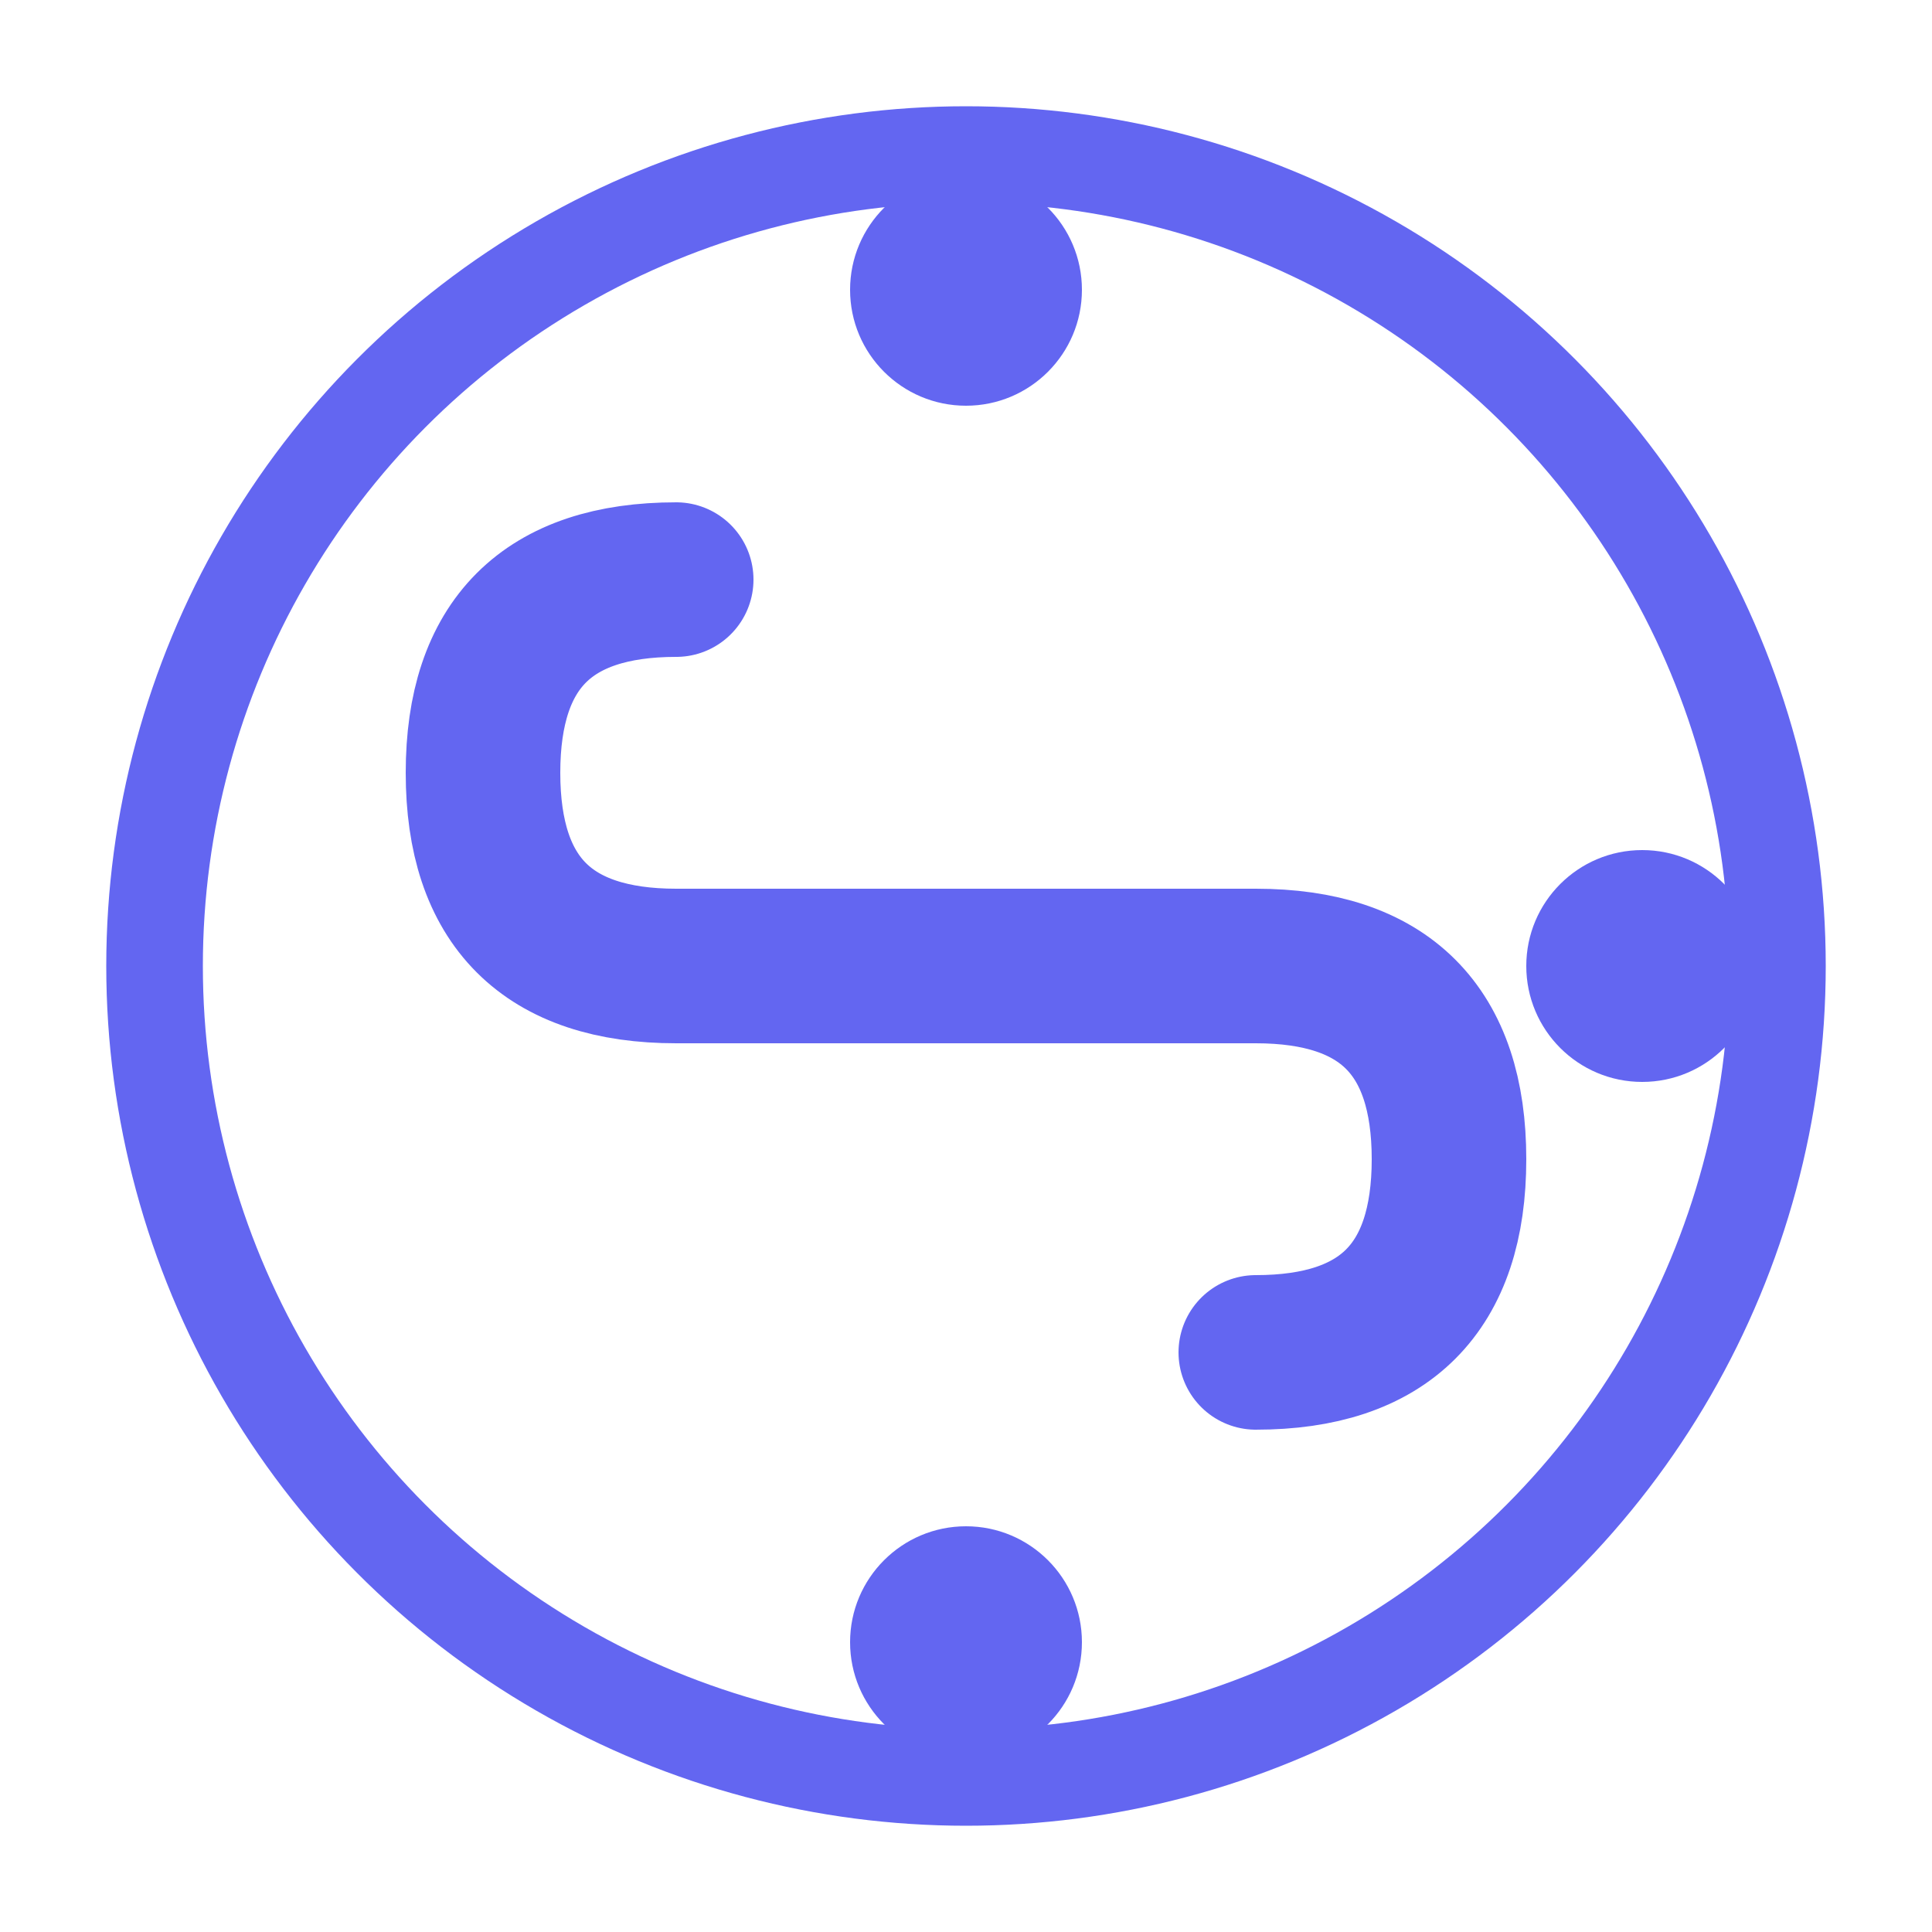
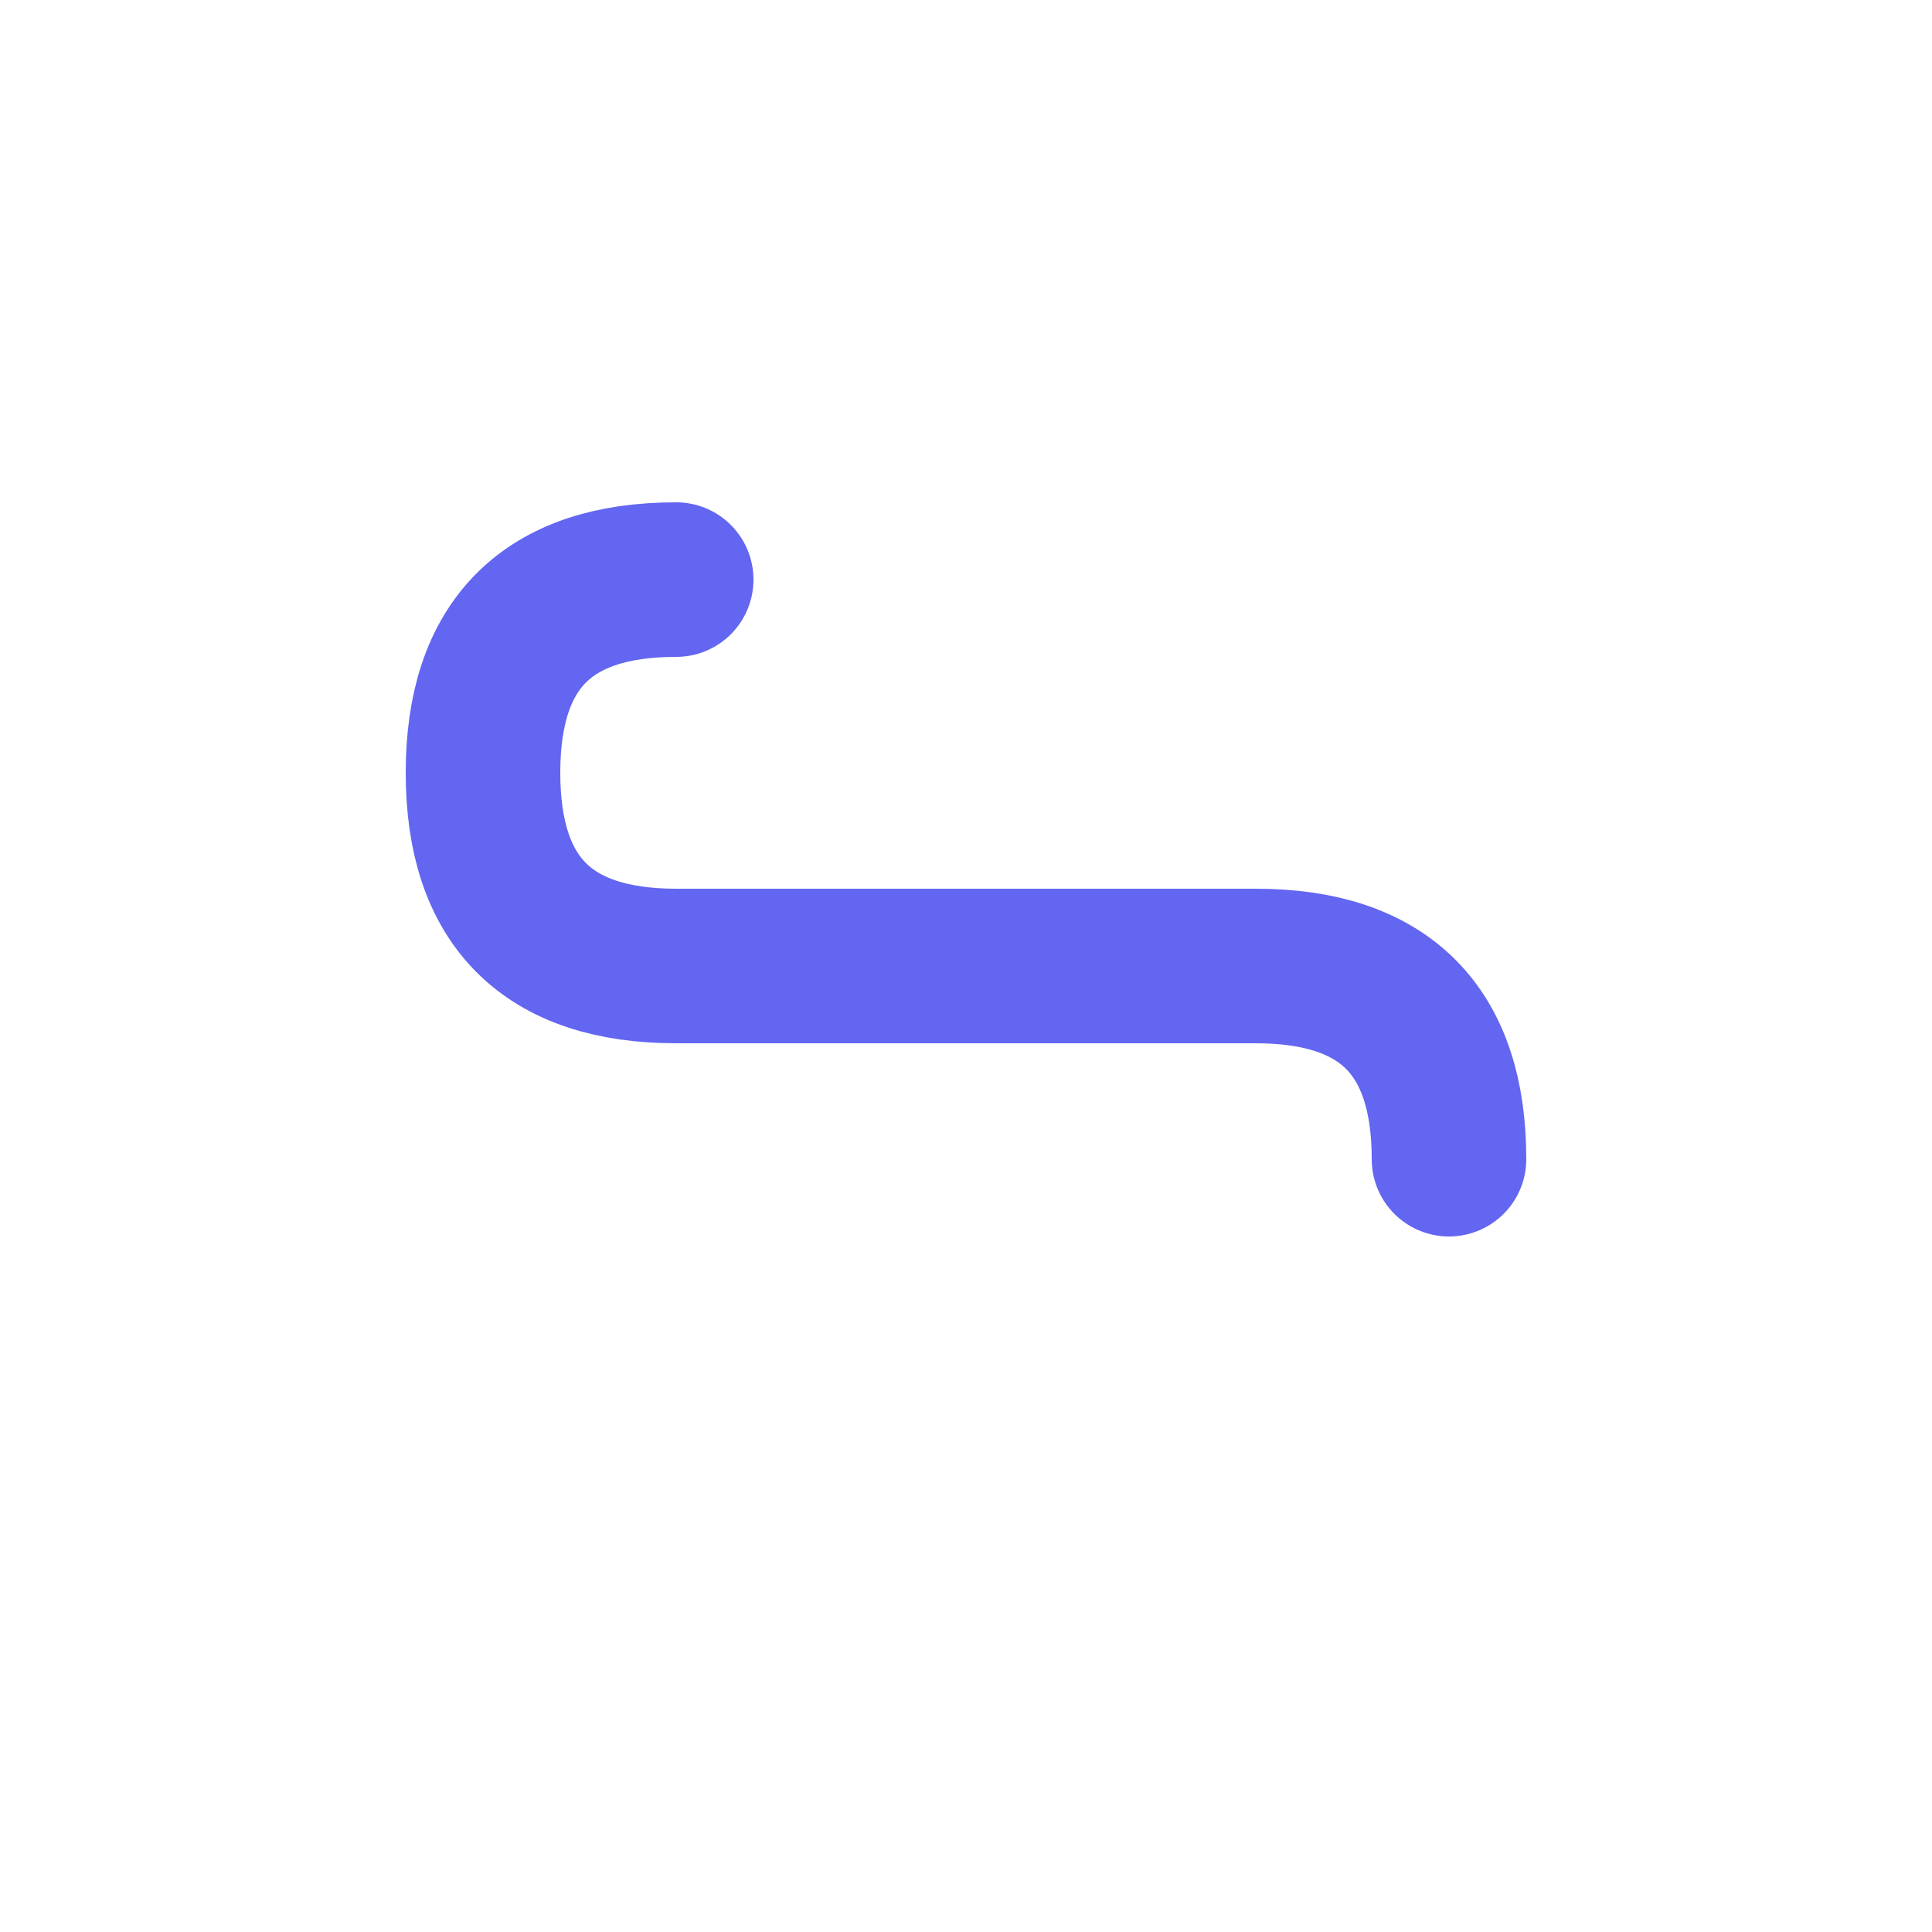
<svg xmlns="http://www.w3.org/2000/svg" width="64" height="64" viewBox="0 0 100 100" fill="none">
-   <circle cx="50" cy="50" r="42" stroke="#6366F1" stroke-width="5" fill="none" />
-   <path d="M 35 30 Q 25 30 25 40 Q 25 50 35 50 L 65 50 Q 75 50 75 60 Q 75 70 65 70" stroke="#6366F1" stroke-width="8" fill="none" stroke-linecap="round" />
-   <circle cx="50" cy="15" r="6" fill="#6366F1" />
-   <circle cx="85" cy="50" r="6" fill="#6366F1" />
-   <circle cx="50" cy="85" r="6" fill="#6366F1" />
+   <path d="M 35 30 Q 25 30 25 40 Q 25 50 35 50 L 65 50 Q 75 50 75 60 " stroke="#6366F1" stroke-width="8" fill="none" stroke-linecap="round" />
</svg>